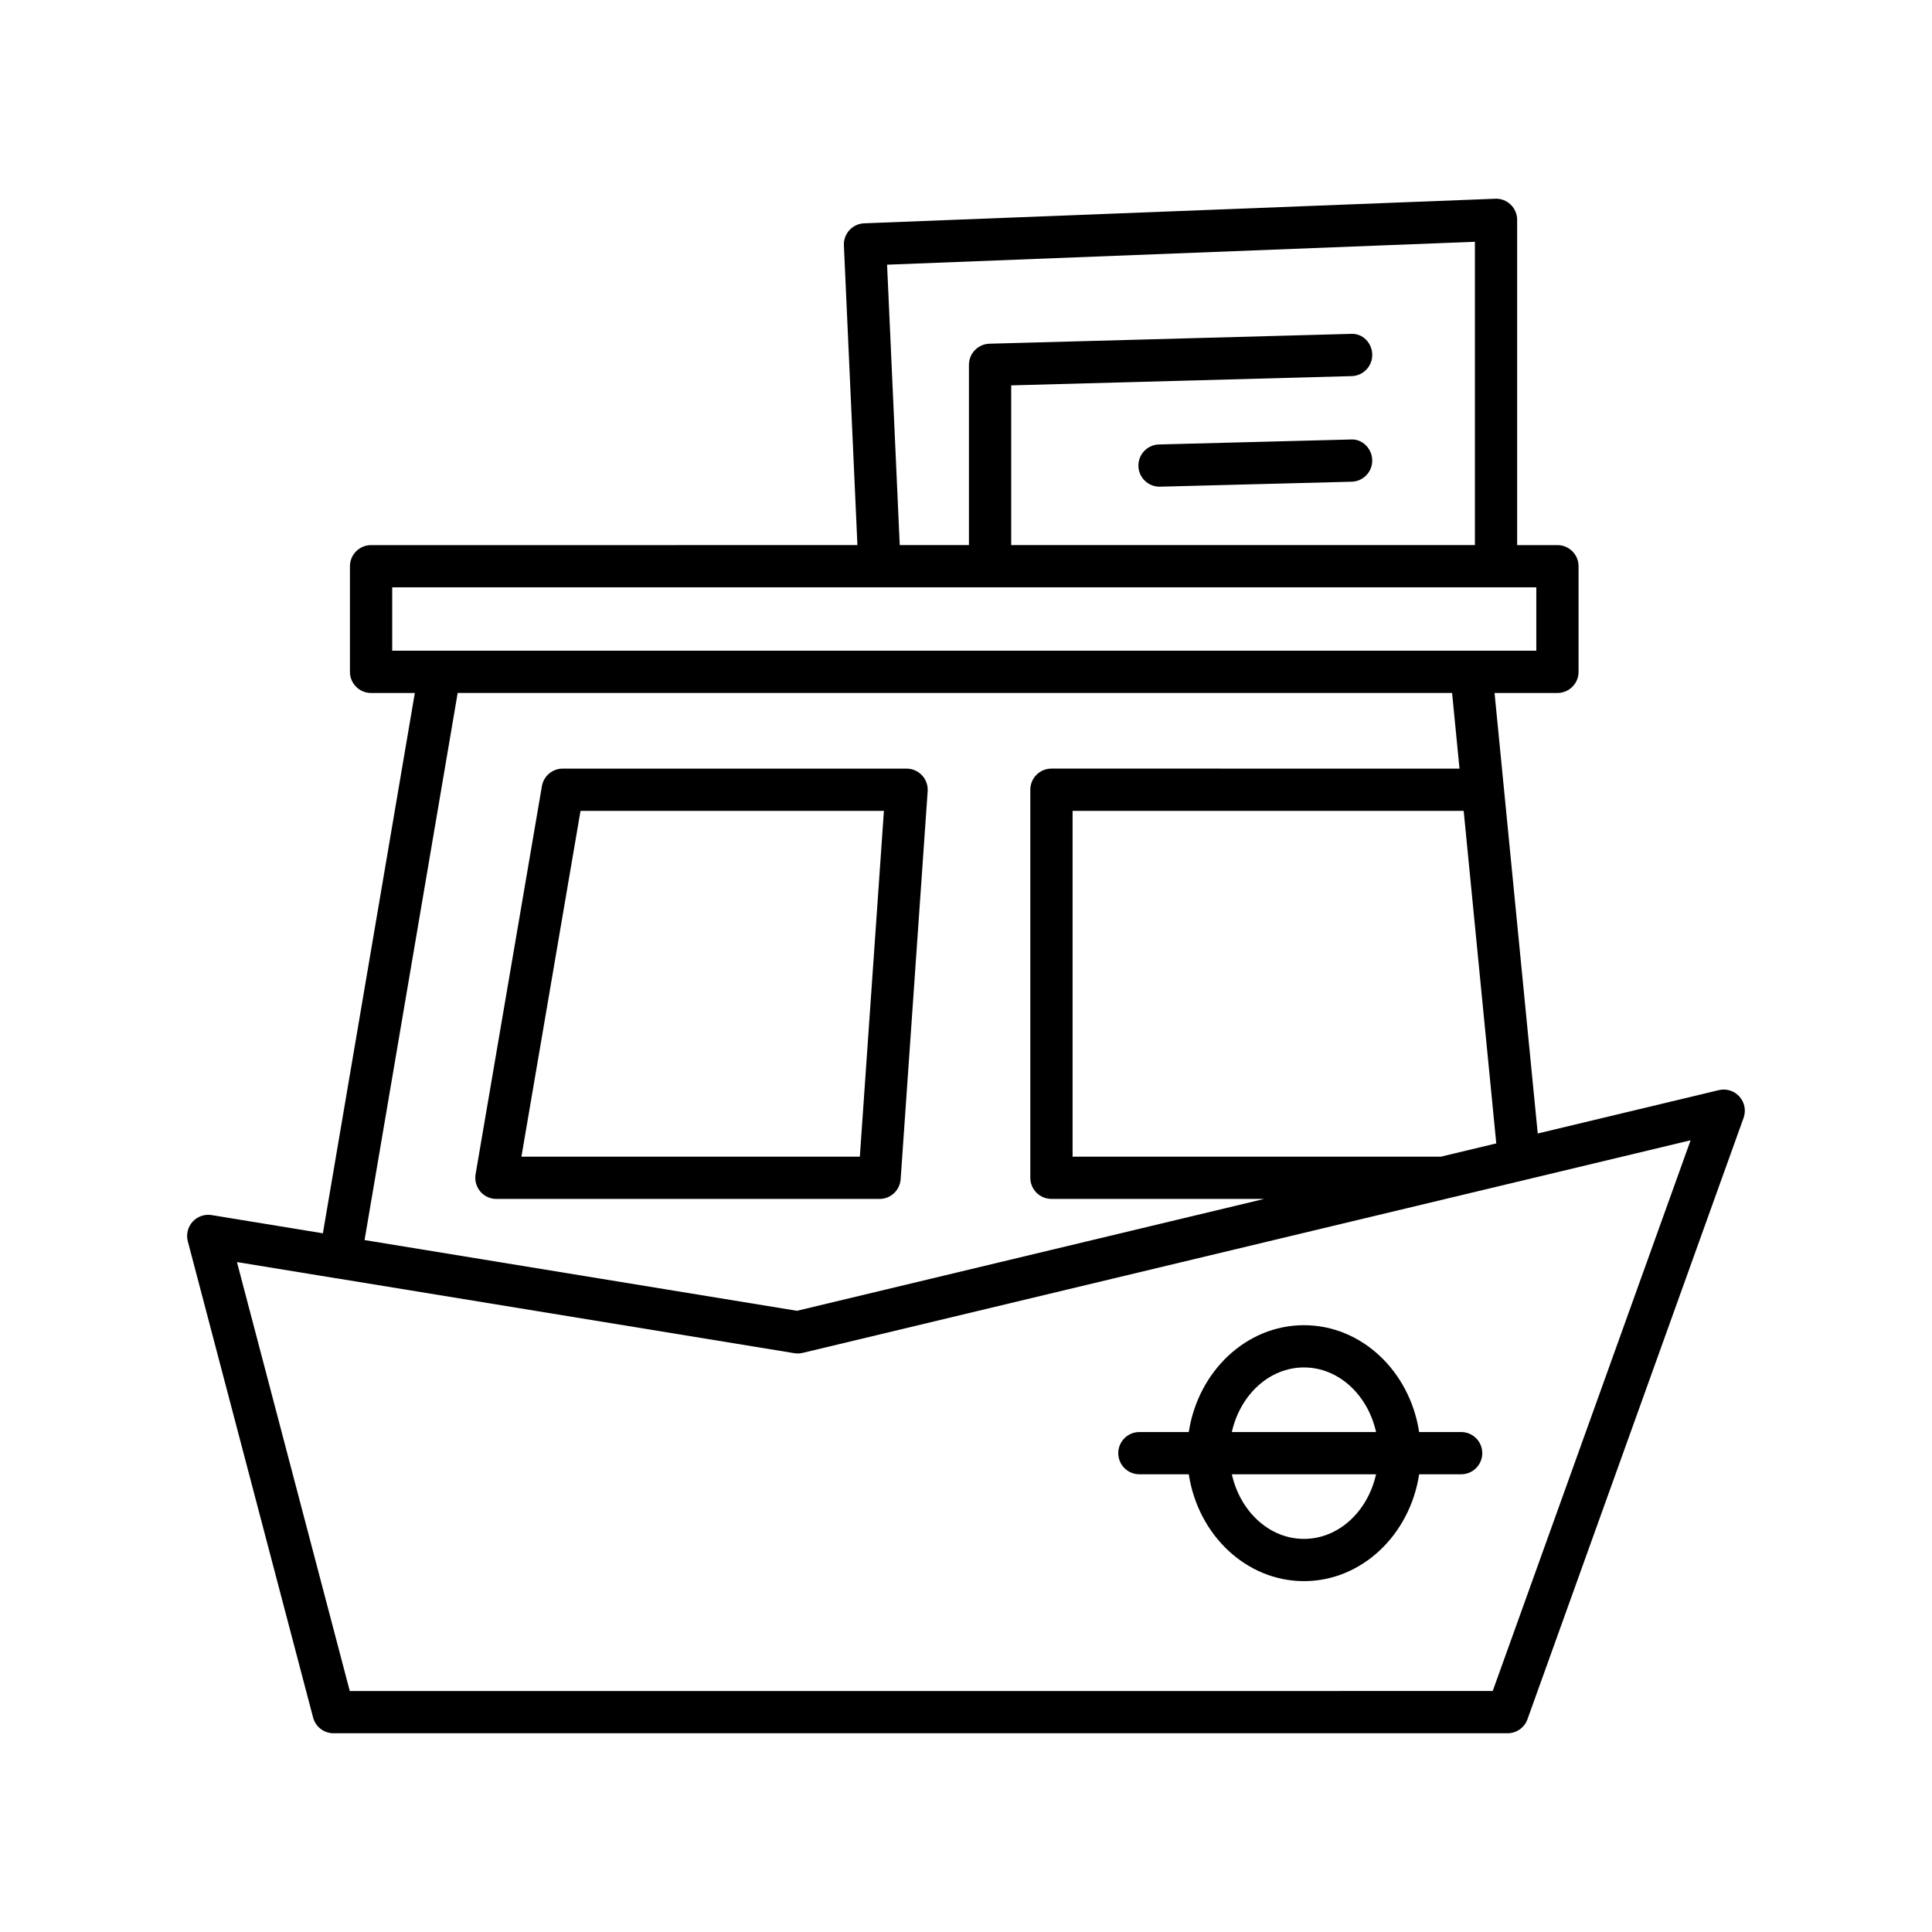
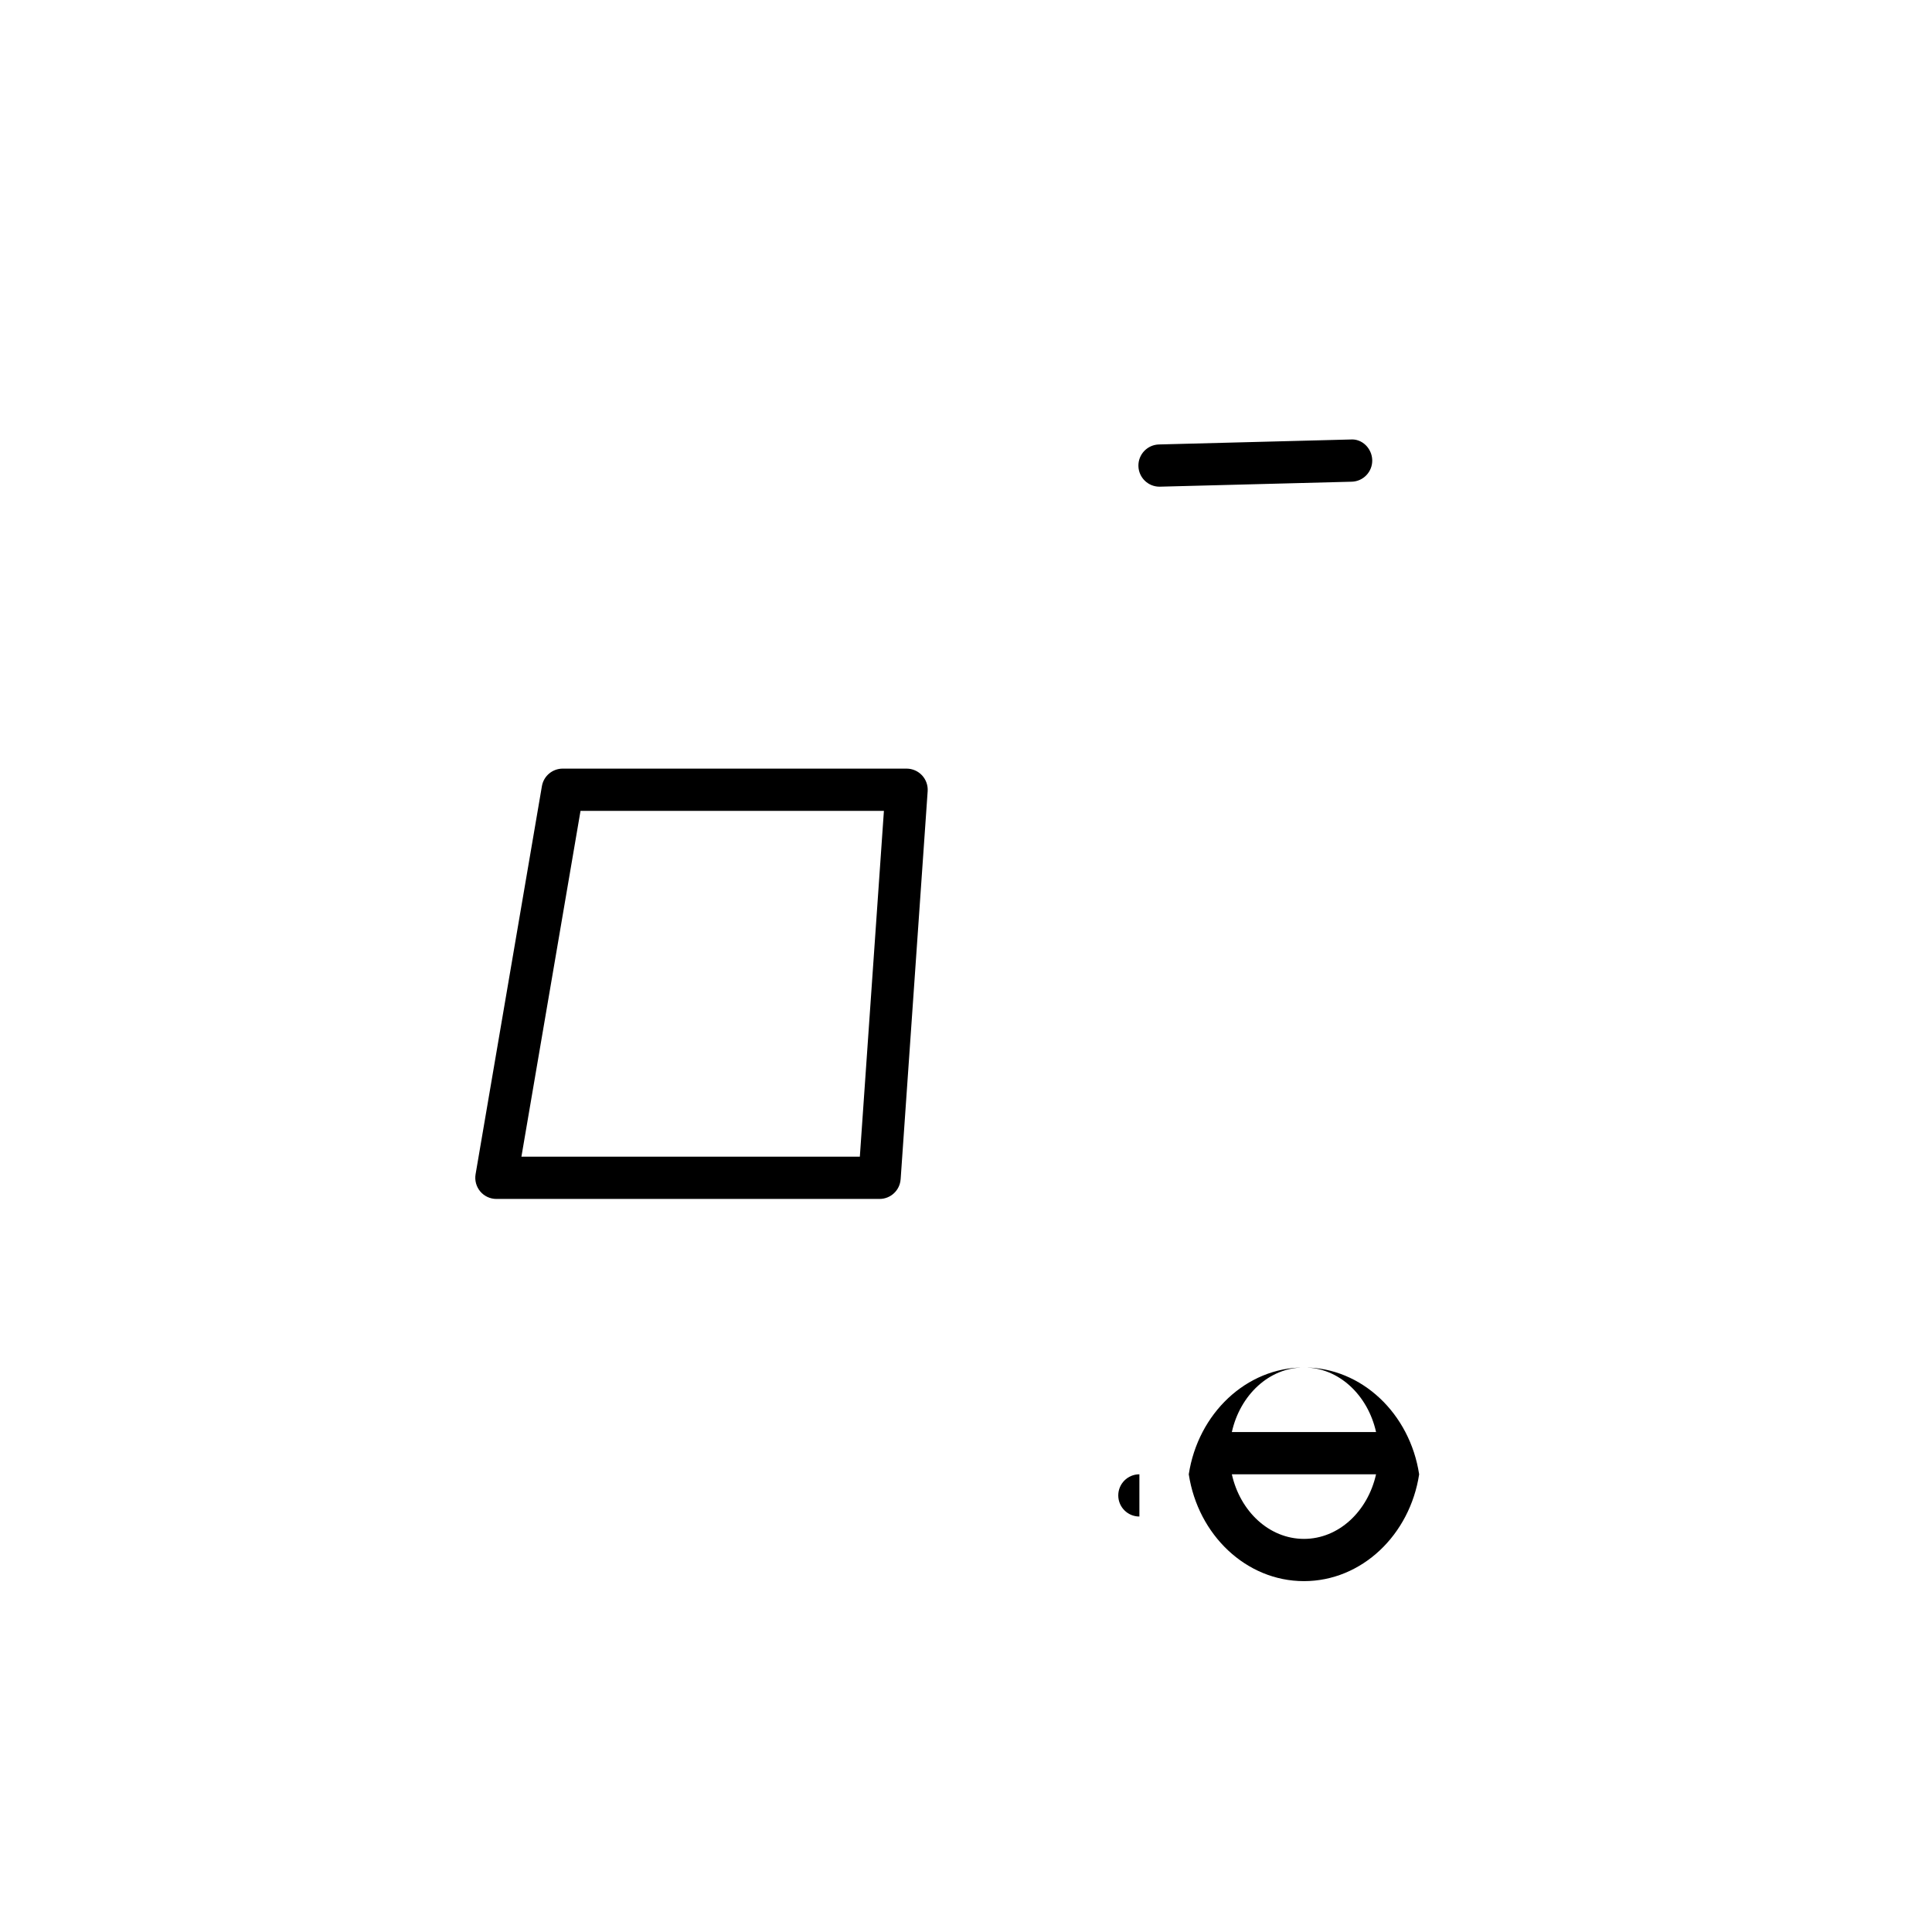
<svg xmlns="http://www.w3.org/2000/svg" fill="#000000" width="800px" height="800px" version="1.1" viewBox="144 144 512 512">
  <g>
-     <path d="m200.09 466.01c-1.859-0.305-3.766 0.355-5.047 1.758-1.273 1.406-1.754 3.356-1.27 5.191l33.199 126.2c0.645 2.461 2.871 4.172 5.41 4.172h311.14c2.363 0 4.473-1.48 5.269-3.703l57.281-159.39c0.695-1.934 0.273-4.098-1.098-5.629-1.371-1.535-3.465-2.191-5.473-1.711l-47.984 11.488-11.445-116.74h16.664c3.094 0 5.598-2.508 5.598-5.598v-27.988c0-3.09-2.504-5.598-5.598-5.598h-10.676v-86.199c0-1.523-0.617-2.981-1.715-4.035-1.098-1.055-2.602-1.645-4.102-1.559l-167.23 6.512c-1.488 0.059-2.891 0.707-3.902 1.805-1.008 1.098-1.535 2.555-1.469 4.039l3.586 79.434-128.89 0.004c-3.094 0-5.598 2.508-5.598 5.598v27.988c0 3.09 2.504 5.598 5.598 5.598h11.598l-24.367 143.19zm340.44-18.996-14.719 3.523h-97.562v-91.648h103.64zm-5.664-238.94v80.383h-122.89v-42.328l90.238-2.457c3.09-0.086 5.527-2.656 5.445-5.75-0.086-3.09-2.559-5.668-5.75-5.441l-95.684 2.606c-3.027 0.082-5.445 2.562-5.445 5.594v47.777h-18.34l-3.356-74.312zm-286.93 108.37v-16.793h303.2v16.793zm17.352 11.195h263.53l1.965 20.051-108.14-0.004c-3.094 0-5.598 2.508-5.598 5.598v102.84c0 3.09 2.504 5.598 5.598 5.598h56.398l-123.84 29.652-114.59-18.746zm-32.078 155.13h0.004l121.29 19.84c0.727 0.121 1.48 0.094 2.203-0.078l235.32-56.344-52.441 145.95-302.89 0.004-29.902-113.68 26.414 4.32v-0.004z" />
-     <path d="m445.95 534.7h13.086c2.449 16.039 15.188 28.316 30.527 28.316 15.336 0 28.074-12.277 30.527-28.316h11.129c3.094 0 5.598-2.508 5.598-5.598 0-3.09-2.504-5.598-5.598-5.598h-11.133c-2.449-16.039-15.188-28.312-30.523-28.312-15.336 0-28.074 12.277-30.527 28.316h-13.086c-3.094 0-5.598 2.508-5.598 5.598 0 3.09 2.5 5.594 5.598 5.594zm43.613-28.312c9.219 0 16.922 7.305 19.109 17.117h-38.219c2.188-9.812 9.887-17.117 19.109-17.117zm19.105 28.312c-2.188 9.812-9.887 17.121-19.105 17.121s-16.922-7.305-19.109-17.117z" />
+     <path d="m445.95 534.7h13.086c2.449 16.039 15.188 28.316 30.527 28.316 15.336 0 28.074-12.277 30.527-28.316h11.129h-11.133c-2.449-16.039-15.188-28.312-30.523-28.312-15.336 0-28.074 12.277-30.527 28.316h-13.086c-3.094 0-5.598 2.508-5.598 5.598 0 3.09 2.5 5.594 5.598 5.594zm43.613-28.312c9.219 0 16.922 7.305 19.109 17.117h-38.219c2.188-9.812 9.887-17.117 19.109-17.117zm19.105 28.312c-2.188 9.812-9.887 17.121-19.105 17.121s-16.922-7.305-19.109-17.117z" />
    <path d="m382.68 456.52 7.16-102.84c0.105-1.547-0.438-3.074-1.492-4.207-1.059-1.133-2.543-1.781-4.094-1.781h-91.129c-2.727 0-5.059 1.965-5.516 4.656l-17.574 102.84c-0.277 1.625 0.176 3.289 1.234 4.555 1.066 1.262 2.629 1.988 4.281 1.988h101.54c2.938 0 5.379-2.273 5.586-5.211zm-100.5-5.984 15.664-91.648h80.402l-6.379 91.648z" />
    <path d="m501.91 260.47-50.77 1.316c-3.09 0.078-5.527 2.648-5.449 5.738 0.082 3.043 2.57 5.453 5.594 5.453 0.051 0 0.105 0 0.152-0.004l50.77-1.316c3.09-0.078 5.527-2.648 5.449-5.738-0.09-3.09-2.664-5.691-5.746-5.449z" />
  </g>
</svg>